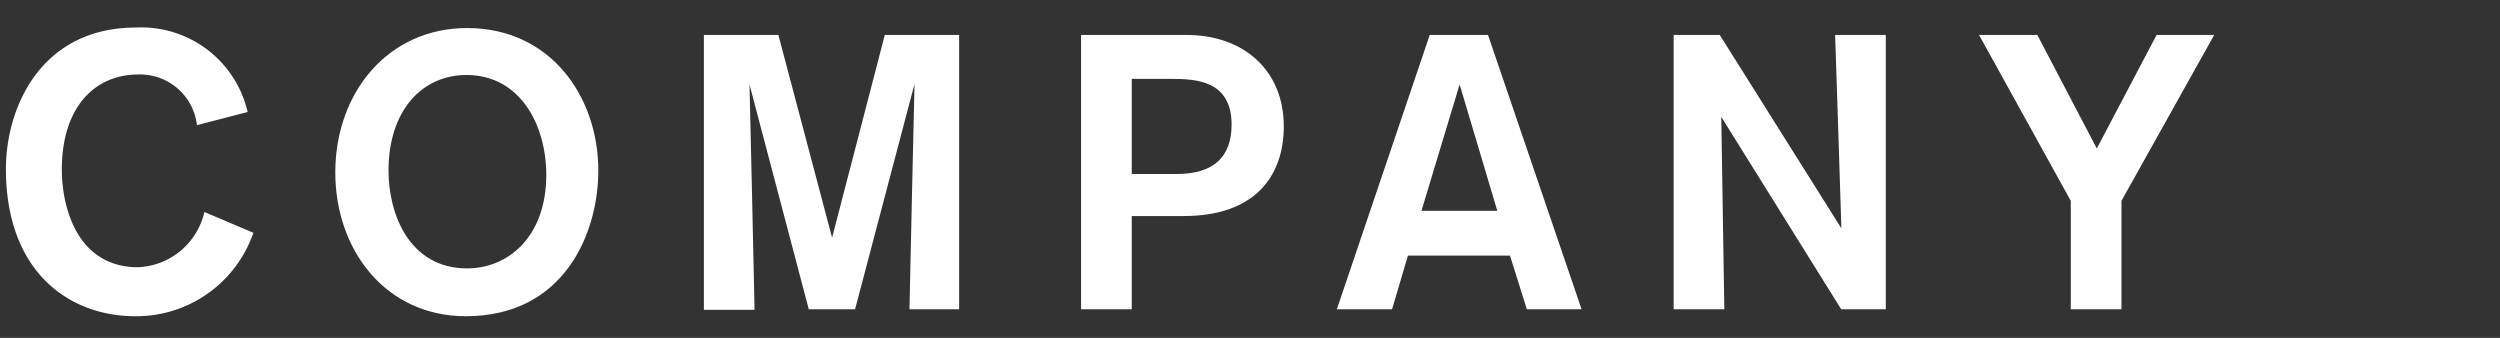
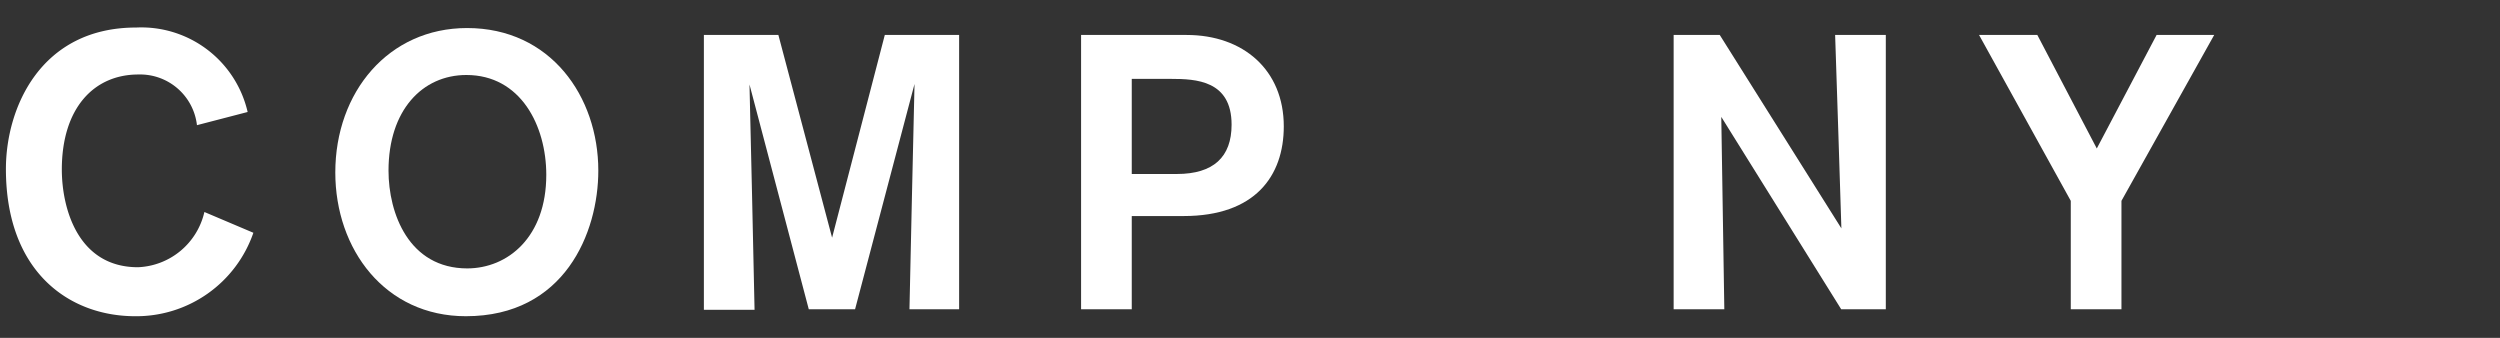
<svg xmlns="http://www.w3.org/2000/svg" id="レイヤー_1" data-name="レイヤー 1" preserveAspectRatio="none" viewBox="0 0 148 20">
  <rect x="0" y="0" width="148" height="20" fill="#333333" stroke="none" />
  <defs>
    <style>.cls-1{fill:#fff;}</style>
  </defs>
  <title>company</title>
  <path class="cls-1" d="M15,13.78a7.33,7.33,0,0,1-7,4.94C4.1,18.72.35,16.1.35,10c0-3.61,2.05-8.37,7.71-8.37a6.46,6.46,0,0,1,6.6,5l-3,.78a3.39,3.39,0,0,0-3.47-3c-2.64,0-4.53,2-4.53,5.63,0,2.21.9,5.78,4.51,5.78a4.21,4.21,0,0,0,3.93-3.27Z" />
  <path class="cls-1" d="M27.65,1.66c4.94,0,7.77,4.05,7.77,8.44,0,3.68-2,8.62-7.84,8.62-4.78,0-7.73-3.95-7.73-8.51C19.85,5.45,23,1.66,27.65,1.66Zm0,14.23c2.42,0,4.69-1.86,4.69-5.54,0-2.9-1.51-5.91-4.73-5.91C25,4.44,23,6.53,23,10.1,23,12.63,24.2,15.89,27.67,15.89Z" />
  <path class="cls-1" d="M53.84,18.31c0-.39.3-13.34.3-13.34L50.62,18.31H47.88L44.37,5s.3,12.81.3,13.34h-3V2.07h4.41l3.18,12,3.12-12h4.4V18.31Z" />
  <path class="cls-1" d="M70.25,2.07C73.6,2.07,76,4.14,76,7.48c0,2.94-1.7,5.31-5.93,5.31H67v5.52H64V2.07ZM67,10.3h2.67c2.16,0,3.24-1,3.24-2.92,0-2.62-2.11-2.71-3.59-2.71H67Z" />
-   <path class="cls-1" d="M90.39,18.31l-1-3.18H83.35l-.94,3.18H79.14l5.5-16.24h3.45l5.54,16.24ZM86.41,5l-2.26,7.48h4.49Z" />
  <path class="cls-1" d="M109,18.31l-7.1-11.39s.18,11.09.18,11.39h-3V2.07h2.73l7.2,11.45s-.35-11.08-.37-11.45h3V18.31Z" />
  <path class="cls-1" d="M125.59,11.89v6.42h-3V11.89l-5.43-9.82h3.45l3.52,6.72,3.54-6.72h3.41Z" />
</svg>